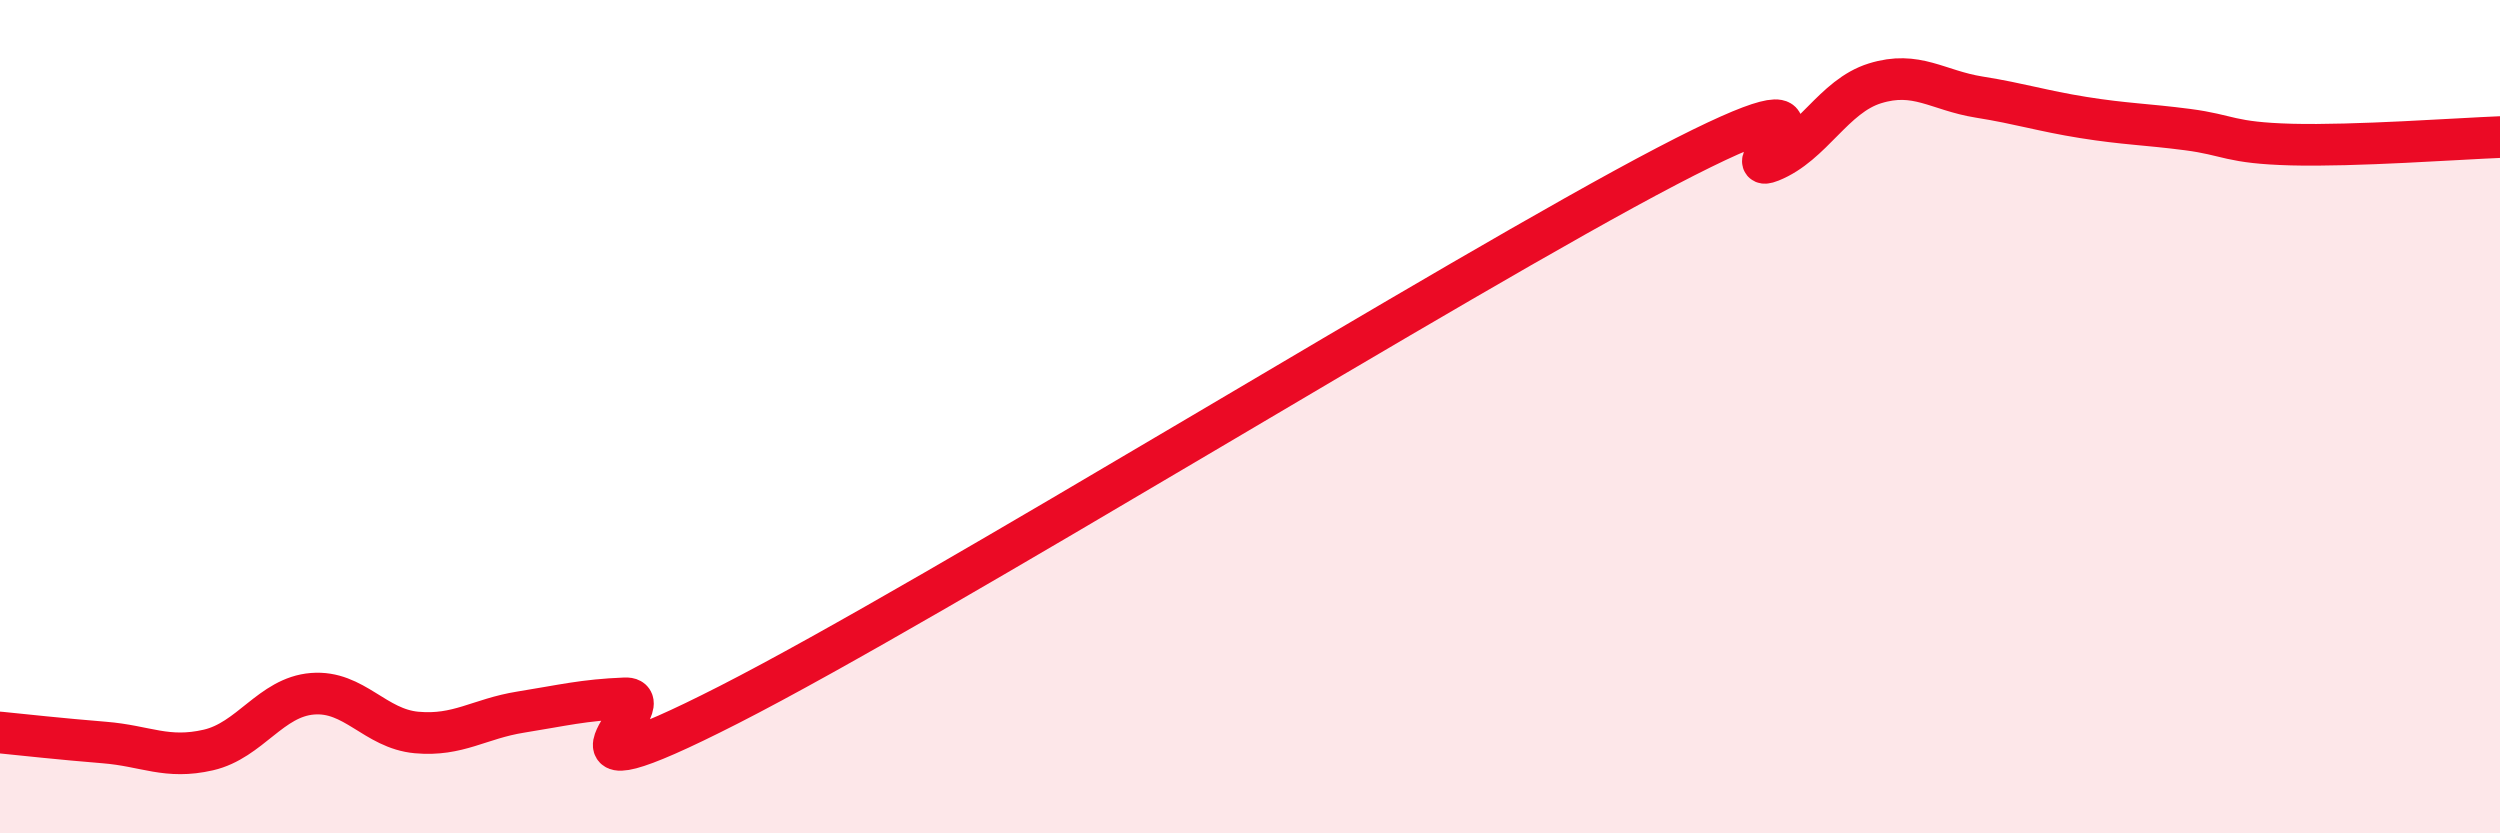
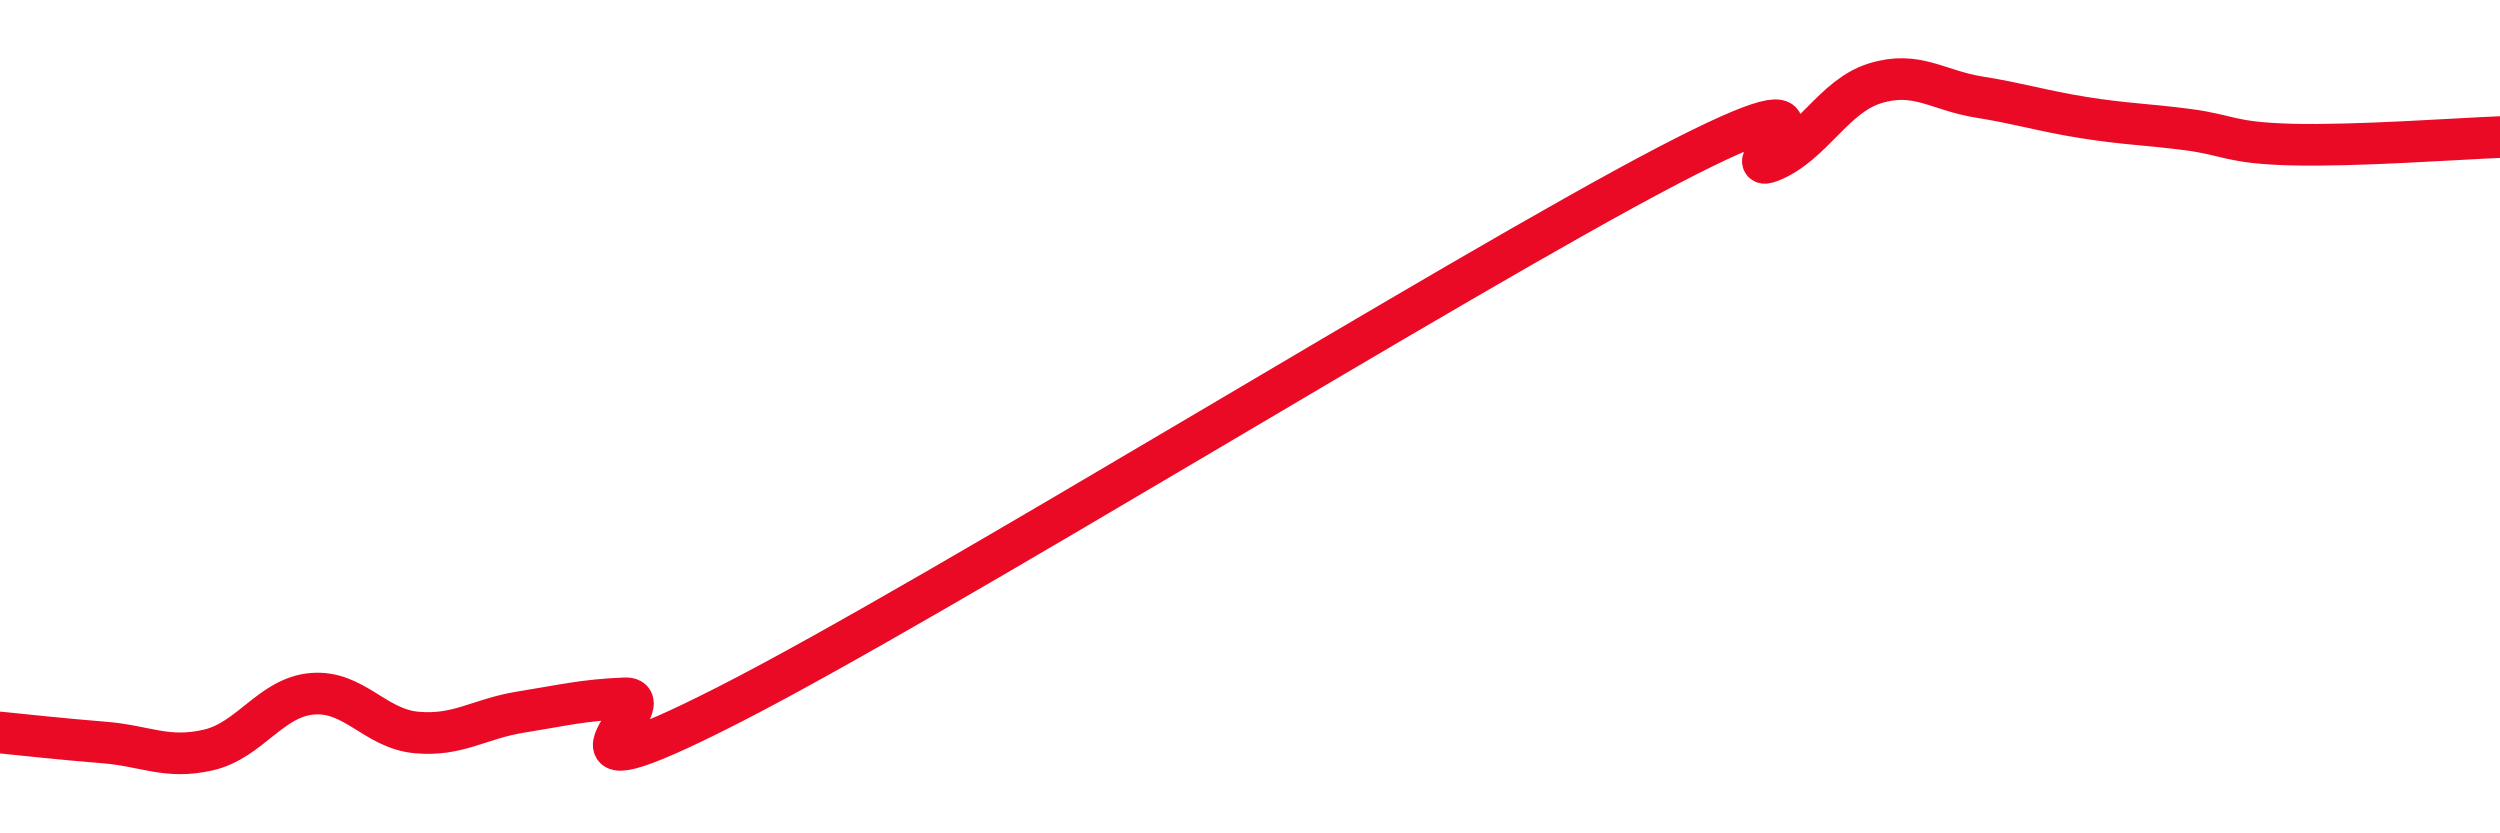
<svg xmlns="http://www.w3.org/2000/svg" width="60" height="20" viewBox="0 0 60 20">
-   <path d="M 0,17.58 C 0.5,17.63 1.5,17.74 2.5,17.82 C 3.5,17.9 4,18.23 5,18 C 6,17.77 6.5,16.73 7.5,16.65 C 8.5,16.57 9,17.49 10,17.58 C 11,17.67 11.5,17.25 12.5,17.09 C 13.5,16.93 14,16.8 15,16.76 C 16,16.72 12.5,19.46 17.5,16.91 C 22.5,14.36 35,6.6 40,3.99 C 45,1.38 41.5,4.27 42.5,3.87 C 43.5,3.47 44,2.31 45,2 C 46,1.69 46.5,2.17 47.5,2.33 C 48.5,2.49 49,2.66 50,2.82 C 51,2.98 51.5,2.98 52.5,3.11 C 53.5,3.24 53.5,3.43 55,3.47 C 56.5,3.51 59,3.33 60,3.29L60 20L0 20Z" fill="#EB0A25" opacity="0.1" stroke-linecap="round" stroke-linejoin="round" />
  <path d="M 0,17.58 C 0.5,17.63 1.5,17.74 2.5,17.82 C 3.5,17.9 4,18.23 5,18 C 6,17.77 6.5,16.73 7.5,16.65 C 8.5,16.57 9,17.49 10,17.58 C 11,17.67 11.5,17.25 12.5,17.09 C 13.5,16.93 14,16.8 15,16.76 C 16,16.72 12.5,19.46 17.5,16.91 C 22.5,14.36 35,6.6 40,3.99 C 45,1.38 41.5,4.27 42.5,3.87 C 43.5,3.47 44,2.31 45,2 C 46,1.69 46.5,2.17 47.5,2.33 C 48.5,2.49 49,2.66 50,2.82 C 51,2.98 51.5,2.98 52.5,3.11 C 53.5,3.24 53.5,3.43 55,3.47 C 56.5,3.51 59,3.33 60,3.29" stroke="#EB0A25" stroke-width="1" fill="none" stroke-linecap="round" stroke-linejoin="round" />
</svg>